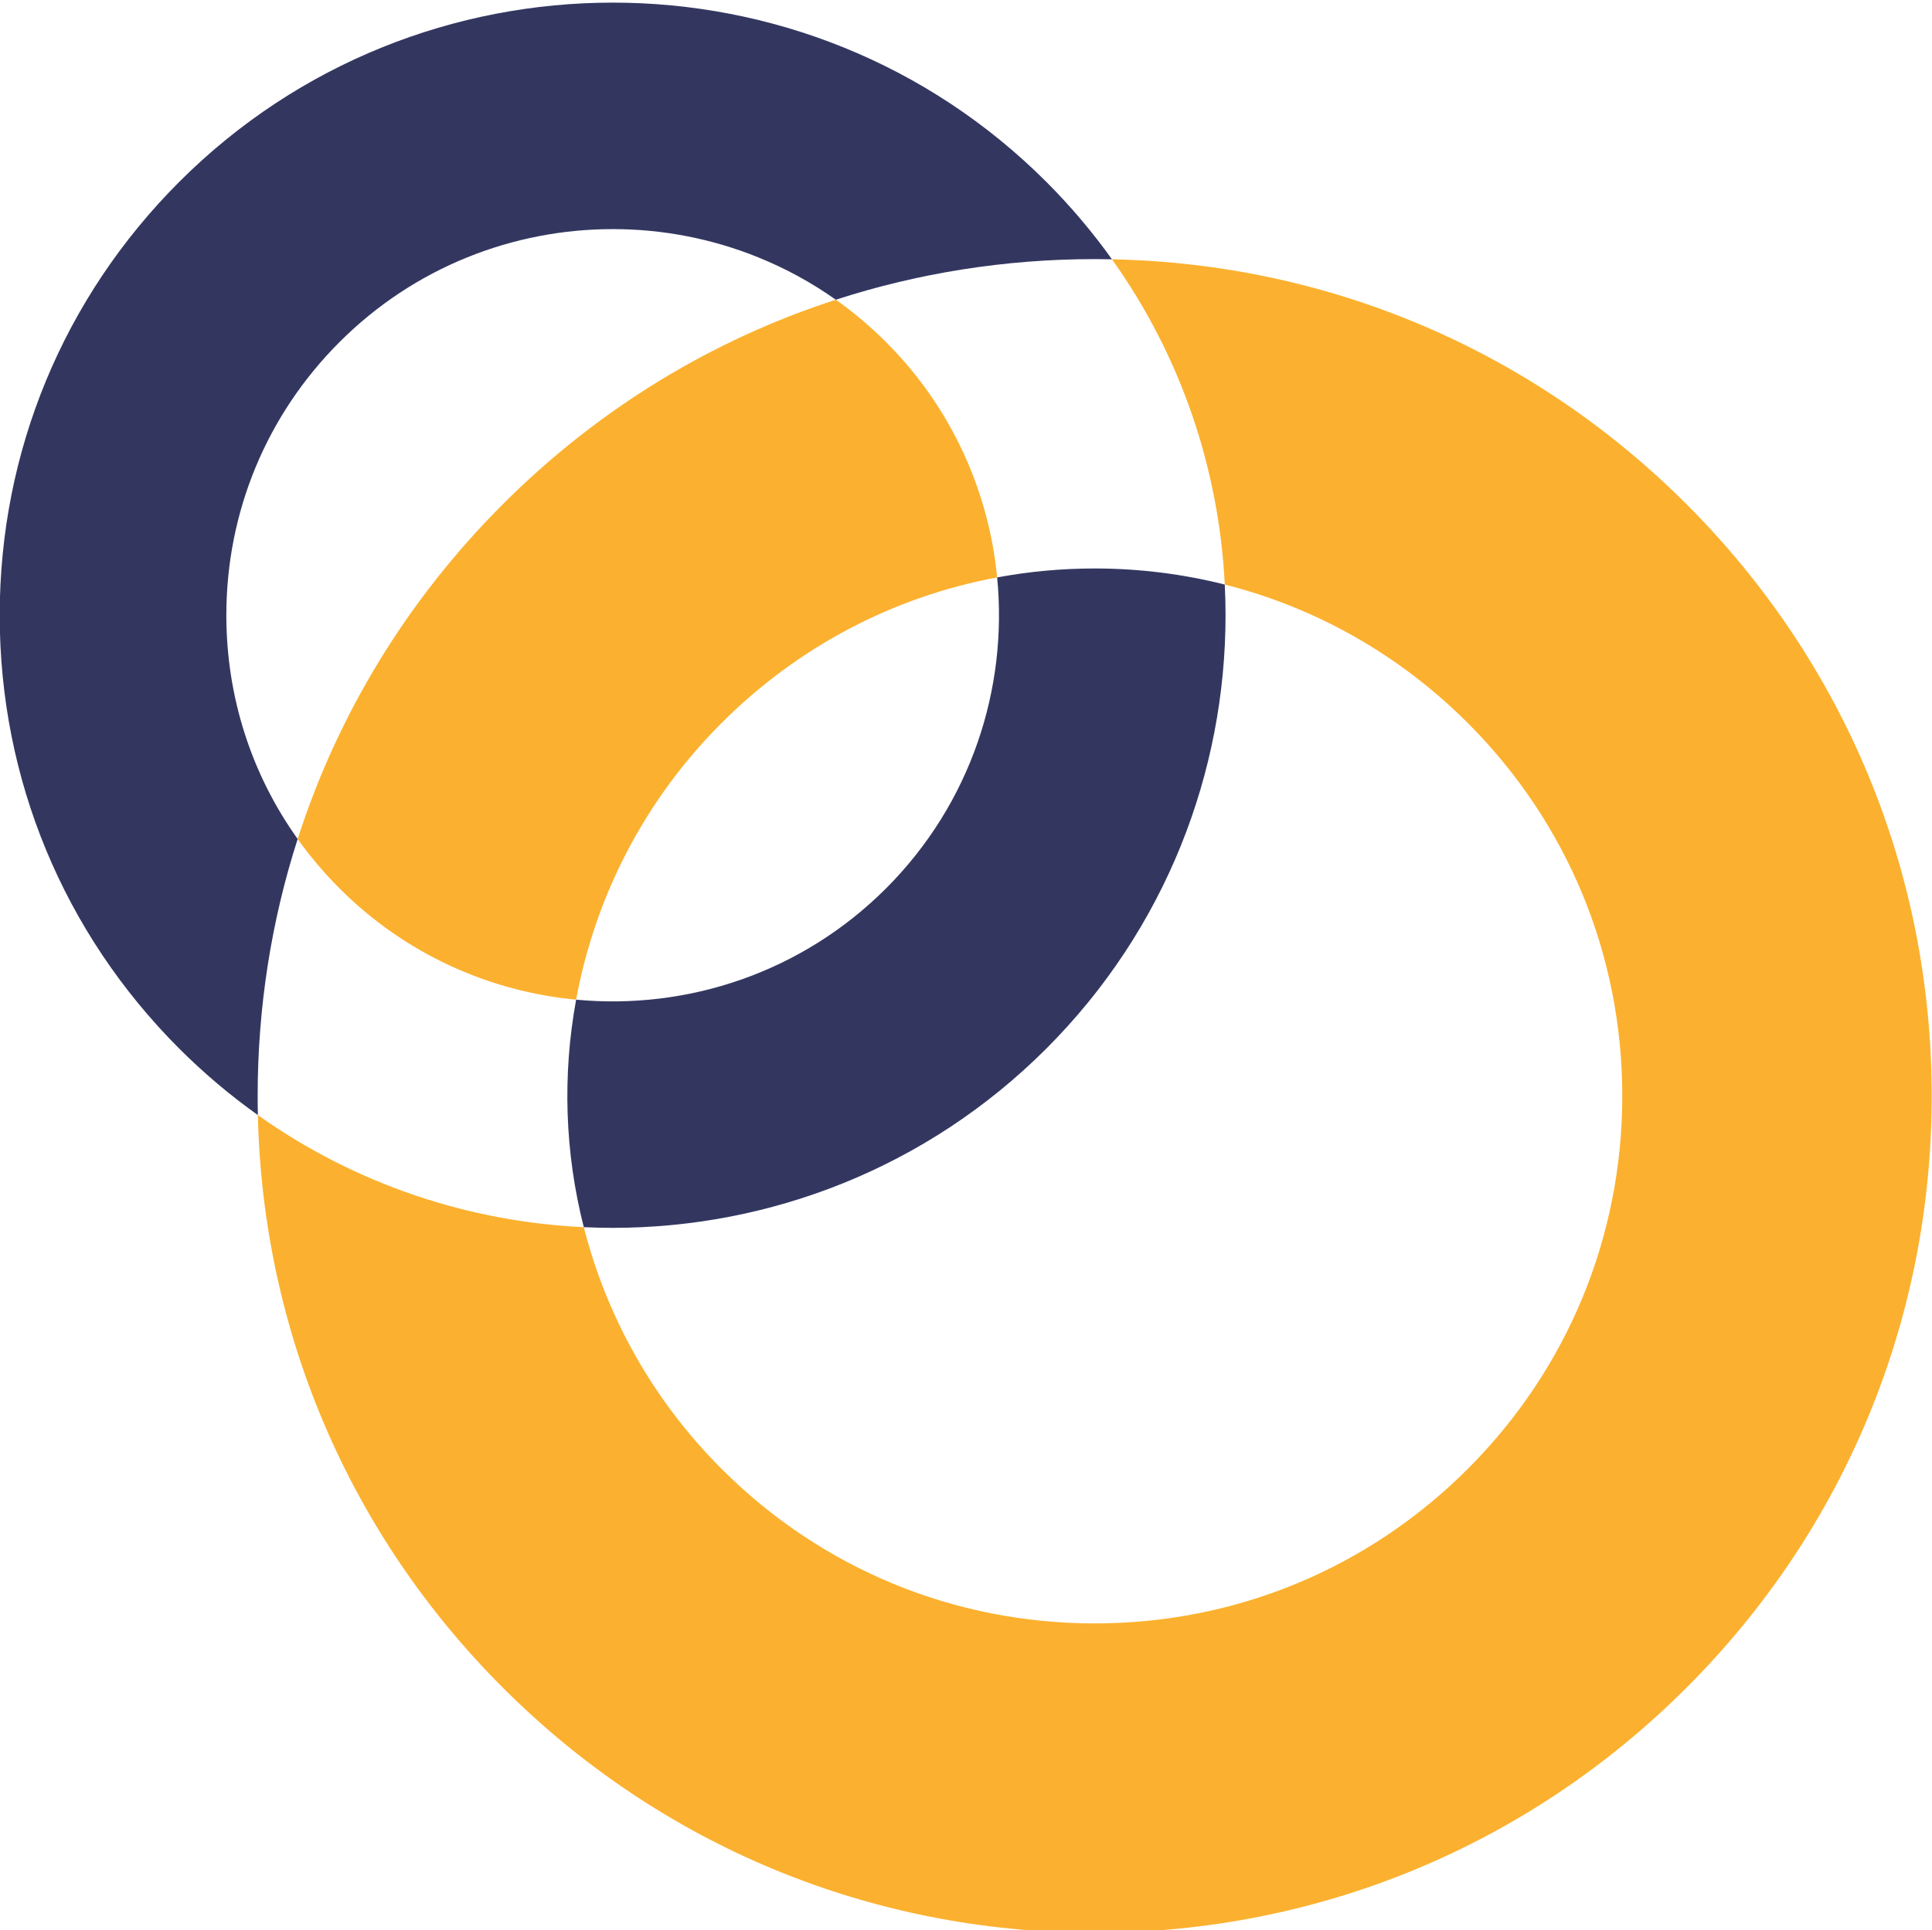
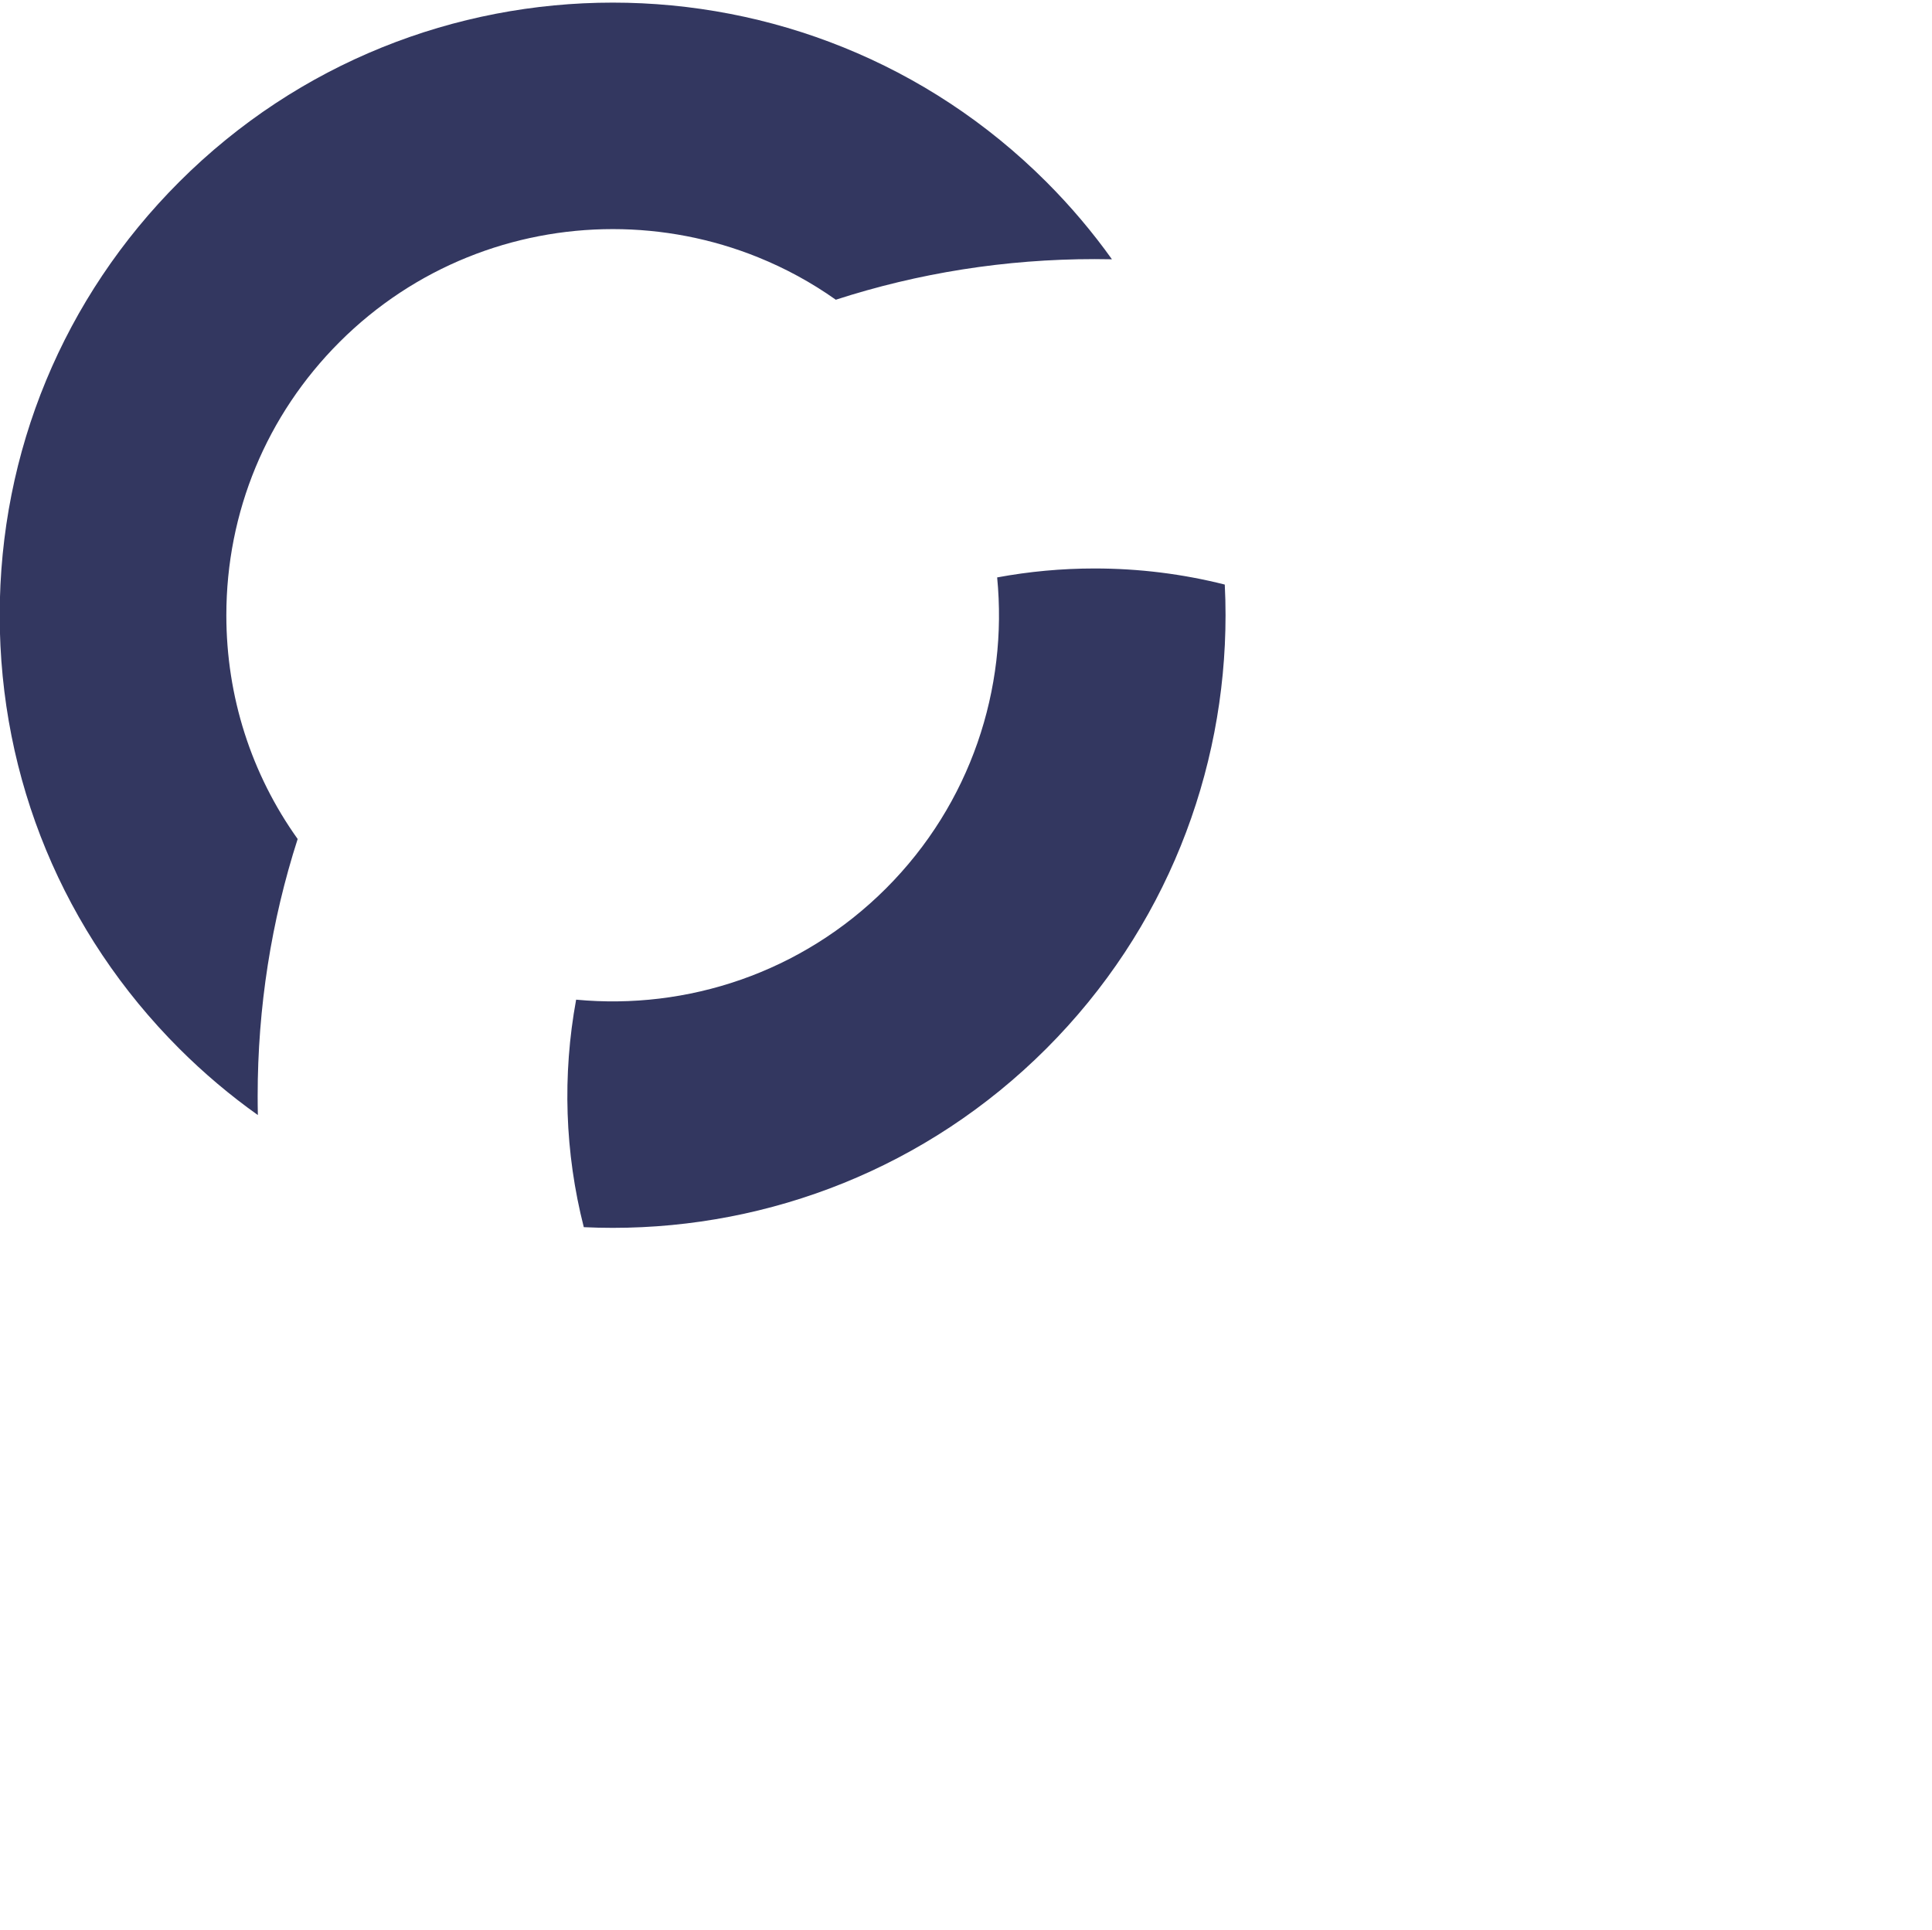
<svg xmlns="http://www.w3.org/2000/svg" xml:space="preserve" width="58.95mm" height="58.908mm" version="1.1" style="shape-rendering:geometricPrecision; text-rendering:geometricPrecision; image-rendering:optimizeQuality; fill-rule:evenodd; clip-rule:evenodd" viewBox="0 0 5895 5890.76">
  <defs>
    <style type="text/css">
   
    .fil0 {fill:#FBB12F;fill-rule:nonzero}
    .fil1 {fill:#333760;fill-rule:nonzero}
   
  </style>
  </defs>
  <g id="Layer_x0020_1">
    <g id="_1415733863328">
-       <path class="fil0" d="M1757.91 3050.93c57.01,-309.59 204.96,-605.5 443.94,-844.48 232.65,-232.65 524.01,-385.3 840.7,-444.21 -25.51,-262.4 -138.61,-517.81 -339.16,-718.36 -48.05,-48.05 -99.31,-91.2 -153.14,-129.16 -378.99,122.66 -726.16,334.26 -1016,624.1 -291.29,291.29 -503.56,640.54 -626.01,1021.72 37.96,53.23 80.65,103.64 127.74,150.88 201.48,201.37 458.33,314.68 721.93,339.51zm3943.14 -684.07c-126.72,-305.89 -313.73,-586.77 -554.99,-828.04 -469.9,-469.9 -1090.79,-734.16 -1753.24,-747.5 212.16,297.15 326.89,642.9 344.24,992.72 74.97,18.87 148.24,43.25 219.43,72.71 192.9,79.87 369.96,197.69 521.94,349.7 304.13,304.03 471.52,708.31 471.52,1138.31 0,429.97 -167.39,834.25 -471.52,1138.28 -304.03,304.13 -708.31,471.52 -1138.28,471.52 -429.96,0 -834.28,-167.39 -1138.3,-471.52 -211.32,-211.28 -351.51,-467.26 -420.55,-737.77 -350.27,-16.44 -696.67,-130.39 -994.48,-342.19 14.74,660.47 278.83,1278.99 747.43,1747.59 482.35,482.46 1123.74,748.06 1805.9,748.06 682.17,0 1323.55,-265.6 1805.91,-748.06 482.49,-482.39 748.06,-1123.67 748.06,-1805.91 0,-341.03 -66.35,-671.97 -193.07,-977.9z" />
      <path class="fil1" d="M1869.7 699.18c150.96,0 301.95,28.71 443.83,86.22 82.55,33.4 162.14,76.48 236.72,129.32 251.71,-81.56 517.52,-123.96 789.9,-123.96 17.57,0 35.21,0.17 52.67,0.56 -59.19,-82.9 -125.94,-162.03 -200.34,-236.43 -729.37,-729.26 -1916.11,-729.26 -2645.48,0 -353.31,353.34 -547.9,823.14 -547.9,1322.81 0,499.64 194.59,969.36 547.9,1322.67 75.46,75.35 155.72,142.98 239.82,202.71 -0.46,-19.34 -0.64,-38.88 -0.64,-58.32 0,-270.22 41.63,-534.14 122.06,-784.22 -141.42,-198.12 -217.62,-434.62 -217.62,-682.84 0,-314.96 122.66,-611.08 345.36,-833.82 229.8,-229.8 531.78,-344.7 833.72,-344.7zm1867.36 1084.86c-128.2,-32.39 -261.23,-49.11 -396.91,-49.11 -100.93,0 -200.45,9.28 -297.6,27.31 33.13,339.12 -79.97,690 -339.16,949.18 -258.23,258.2 -607.48,371.41 -945.48,339.51 -42.3,229.91 -34.57,467.26 23.39,694.34 29.49,1.41 58.95,2.08 88.4,2.08 478.97,0 958.15,-182.31 1322.78,-546.98 364.63,-364.7 546.95,-843.7 546.95,-1322.67 0,-31.25 -0.74,-62.51 -2.37,-93.66z" />
    </g>
  </g>
</svg>